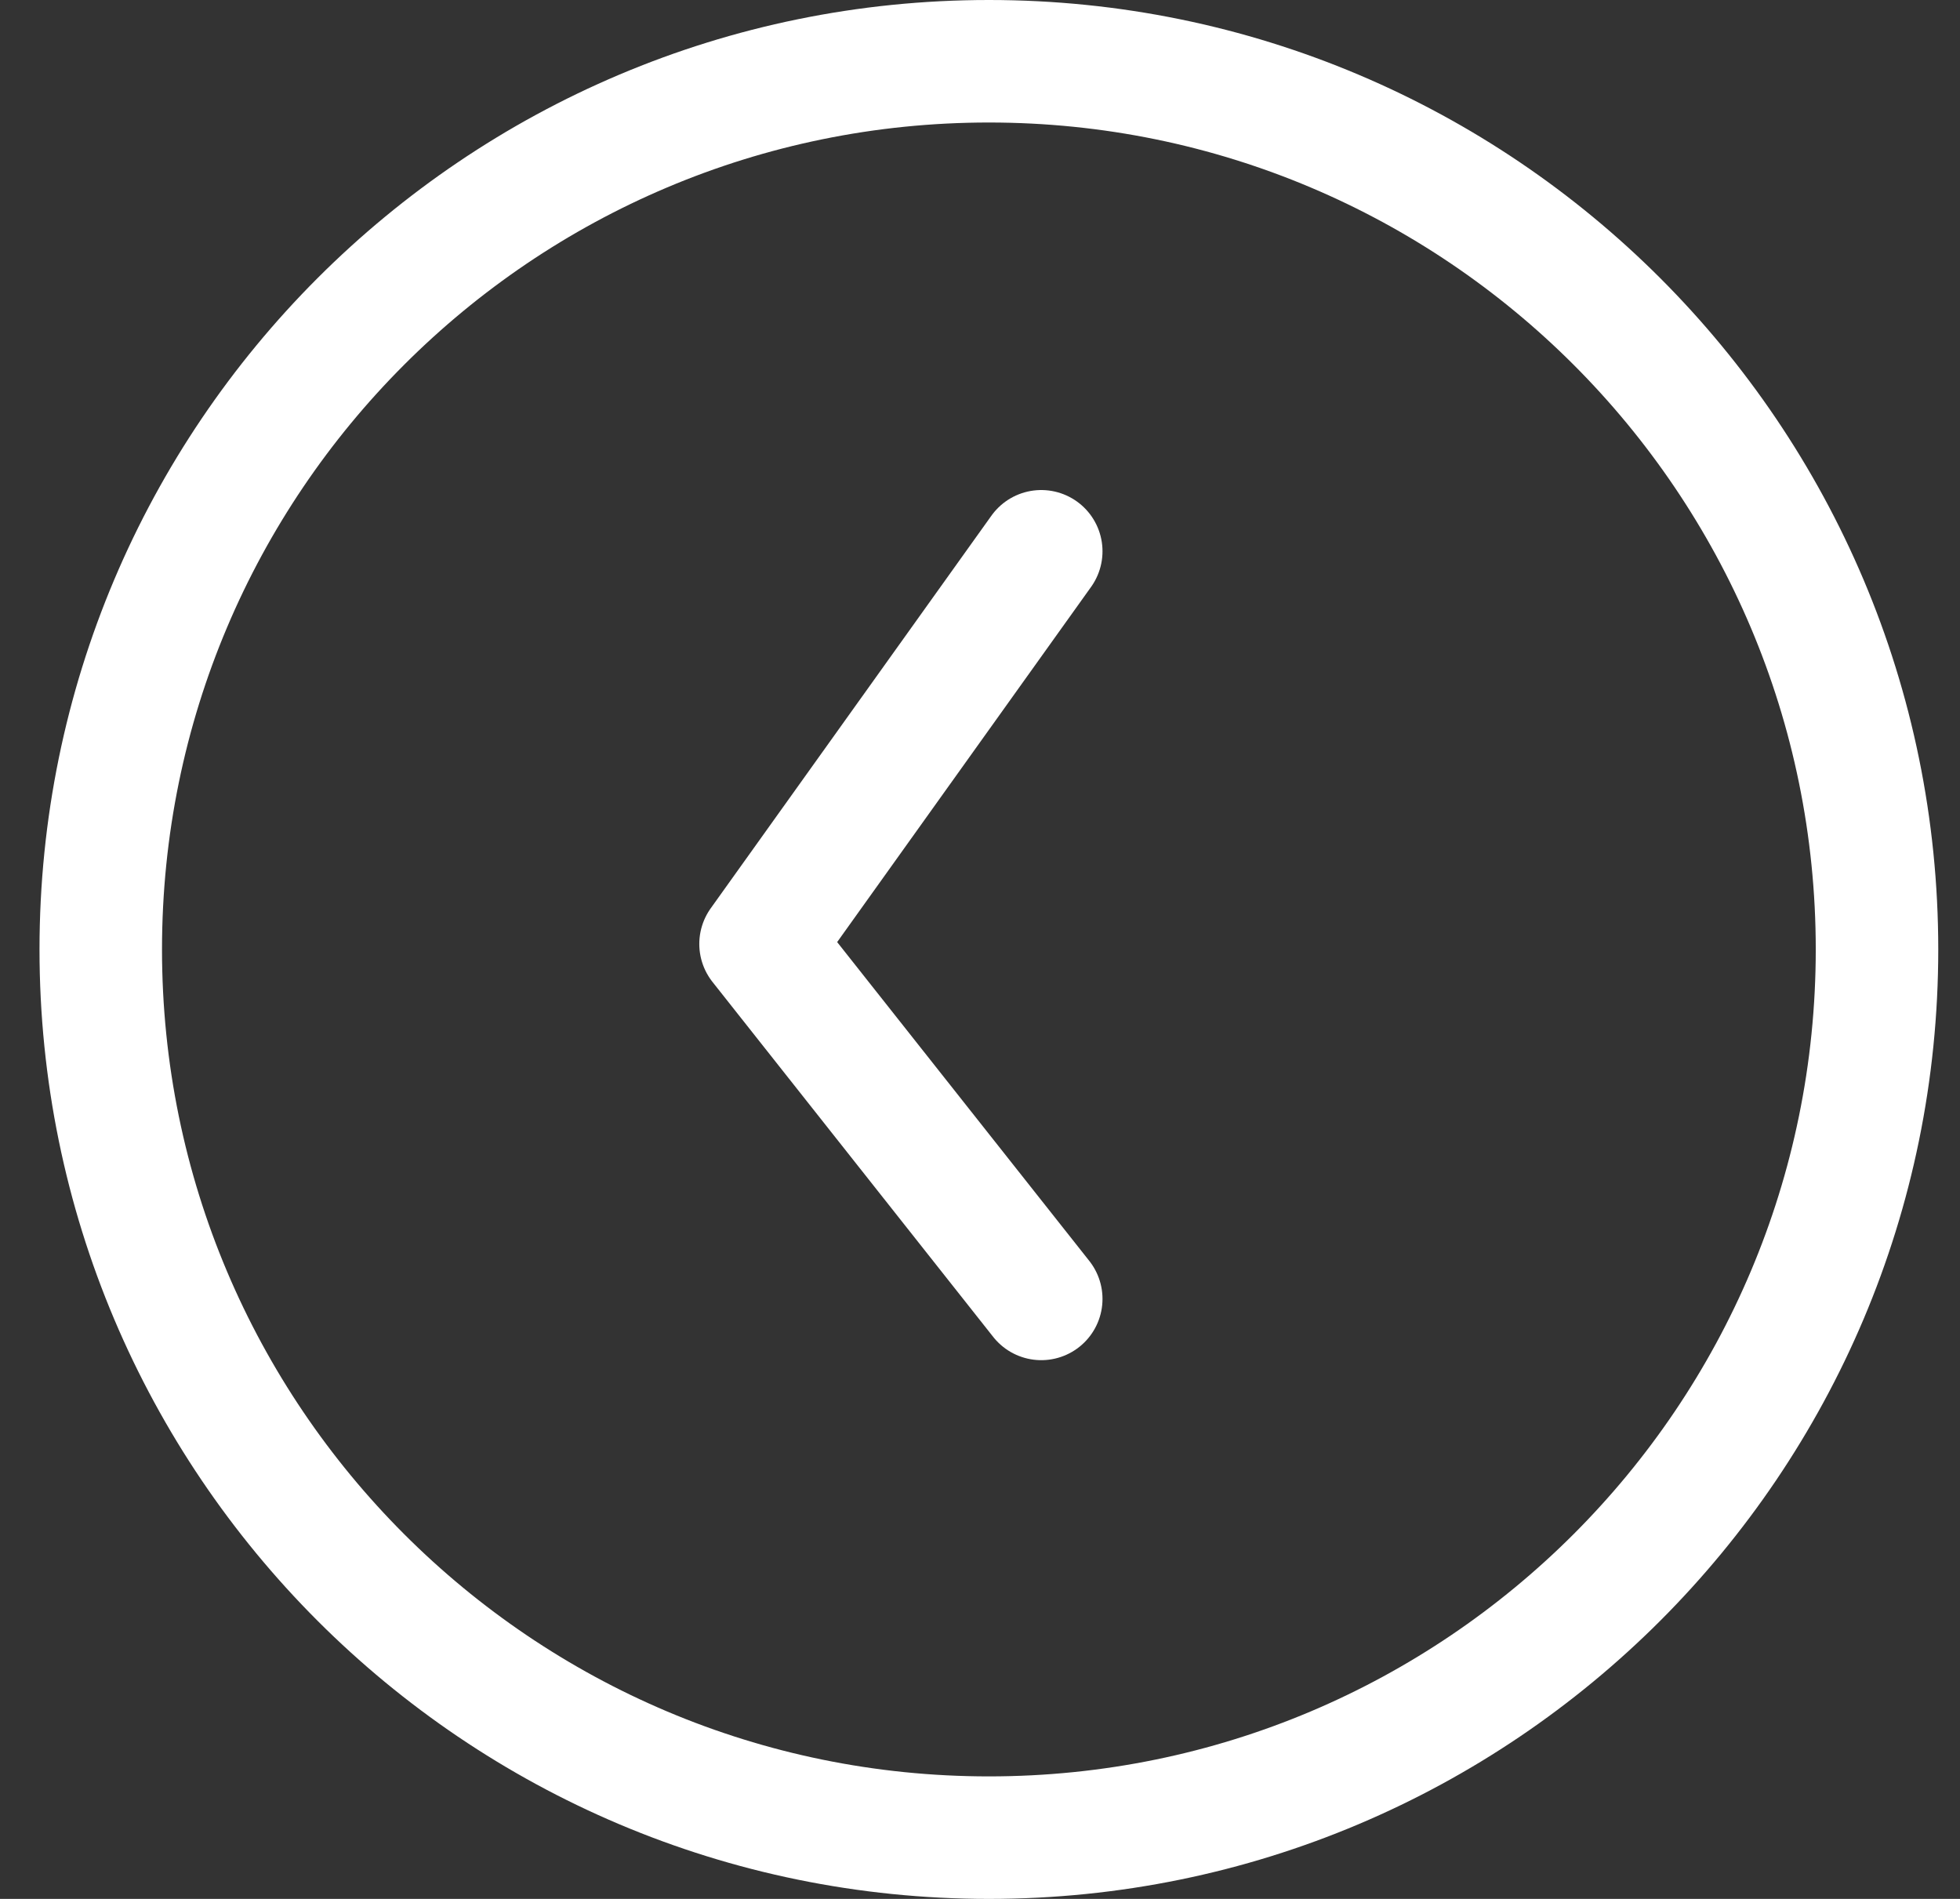
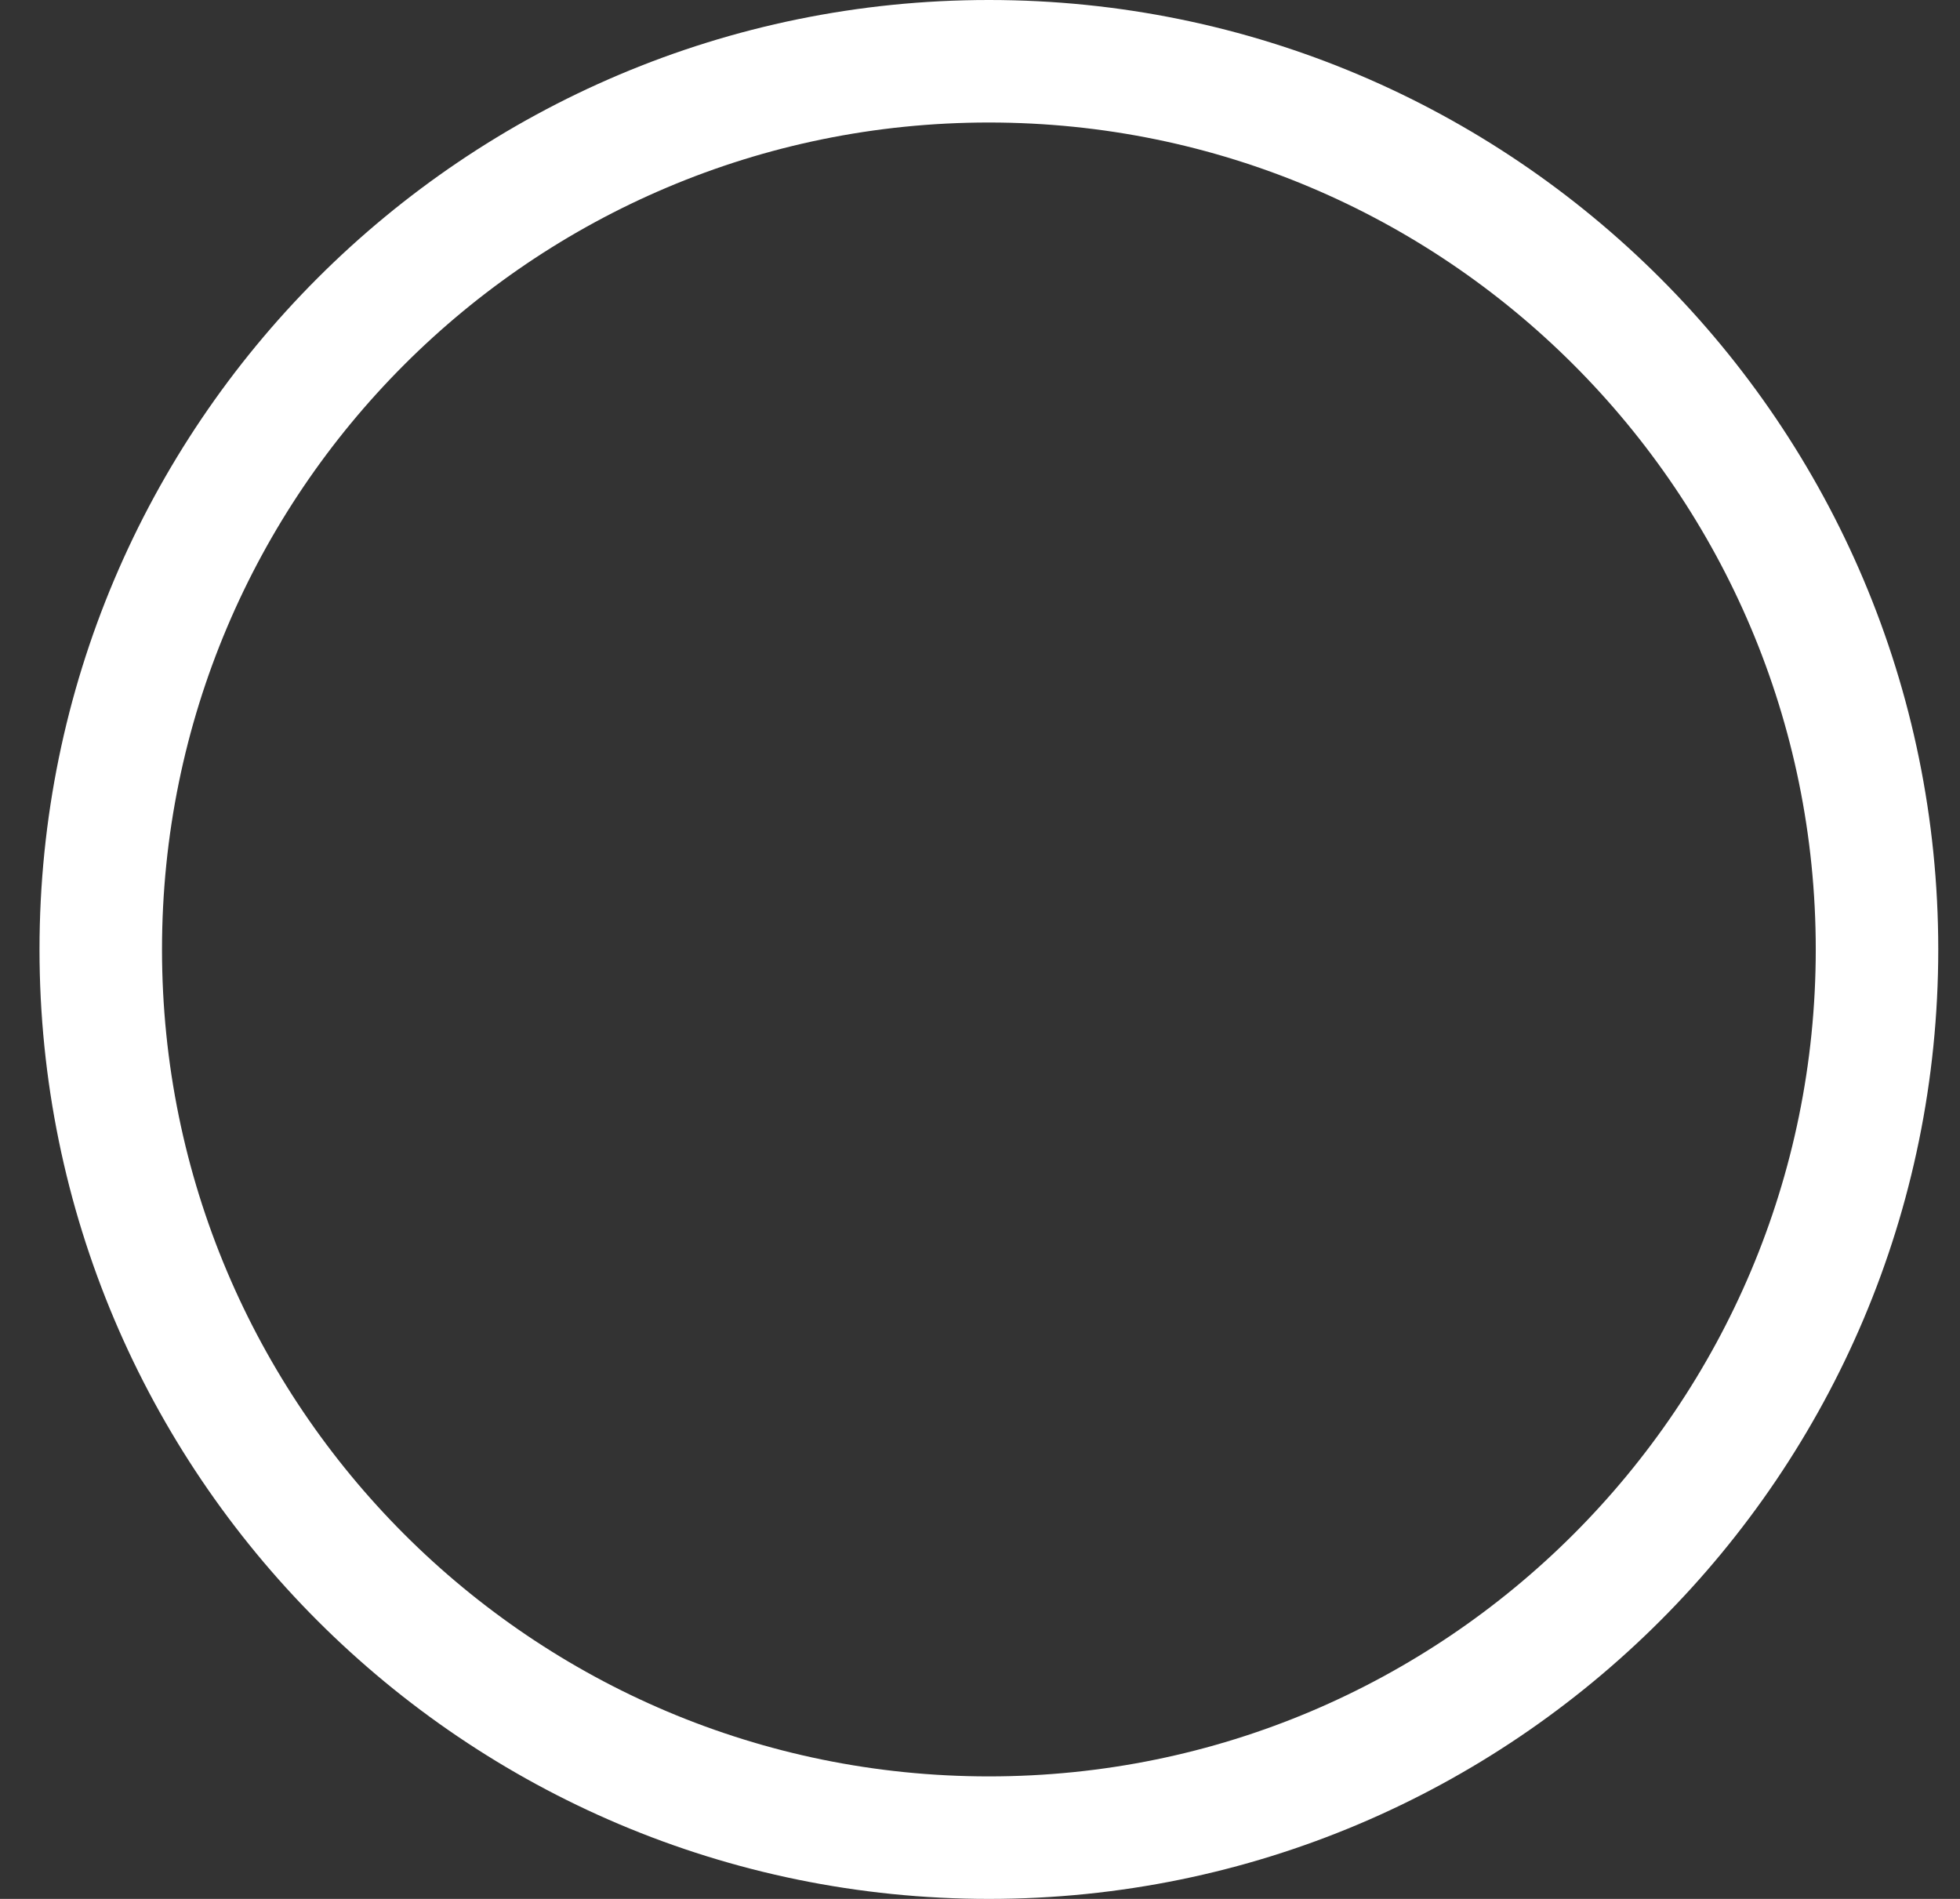
<svg xmlns="http://www.w3.org/2000/svg" width="32" height="31" viewBox="0 0 32 31" fill="none">
  <rect x="0" y="0" width="32" height="31" fill="#333333" stroke="none" />
  <g clip-path="url(#clip0_404_7164)">
    <path d="M16.145 1C8.137 1 1.645 7.492 1.645 15.5C1.645 23.508 8.137 30 16.145 30C24.153 30 30.645 23.508 30.645 15.5C30.645 7.492 24.153 1 16.145 1Z" stroke="white" stroke-width="2" stroke-linecap="round" stroke-linejoin="round" />
-     <path d="M17 9L12.417 15.41L17 21.205" stroke="white" stroke-width="2" stroke-linecap="round" stroke-linejoin="round" />
  </g>
  <defs>
    <clipPath id="clip0_404_7164">
      <rect width="31" height="32" fill="white" transform="translate(32) rotate(90)" />
    </clipPath>
  </defs>
</svg>